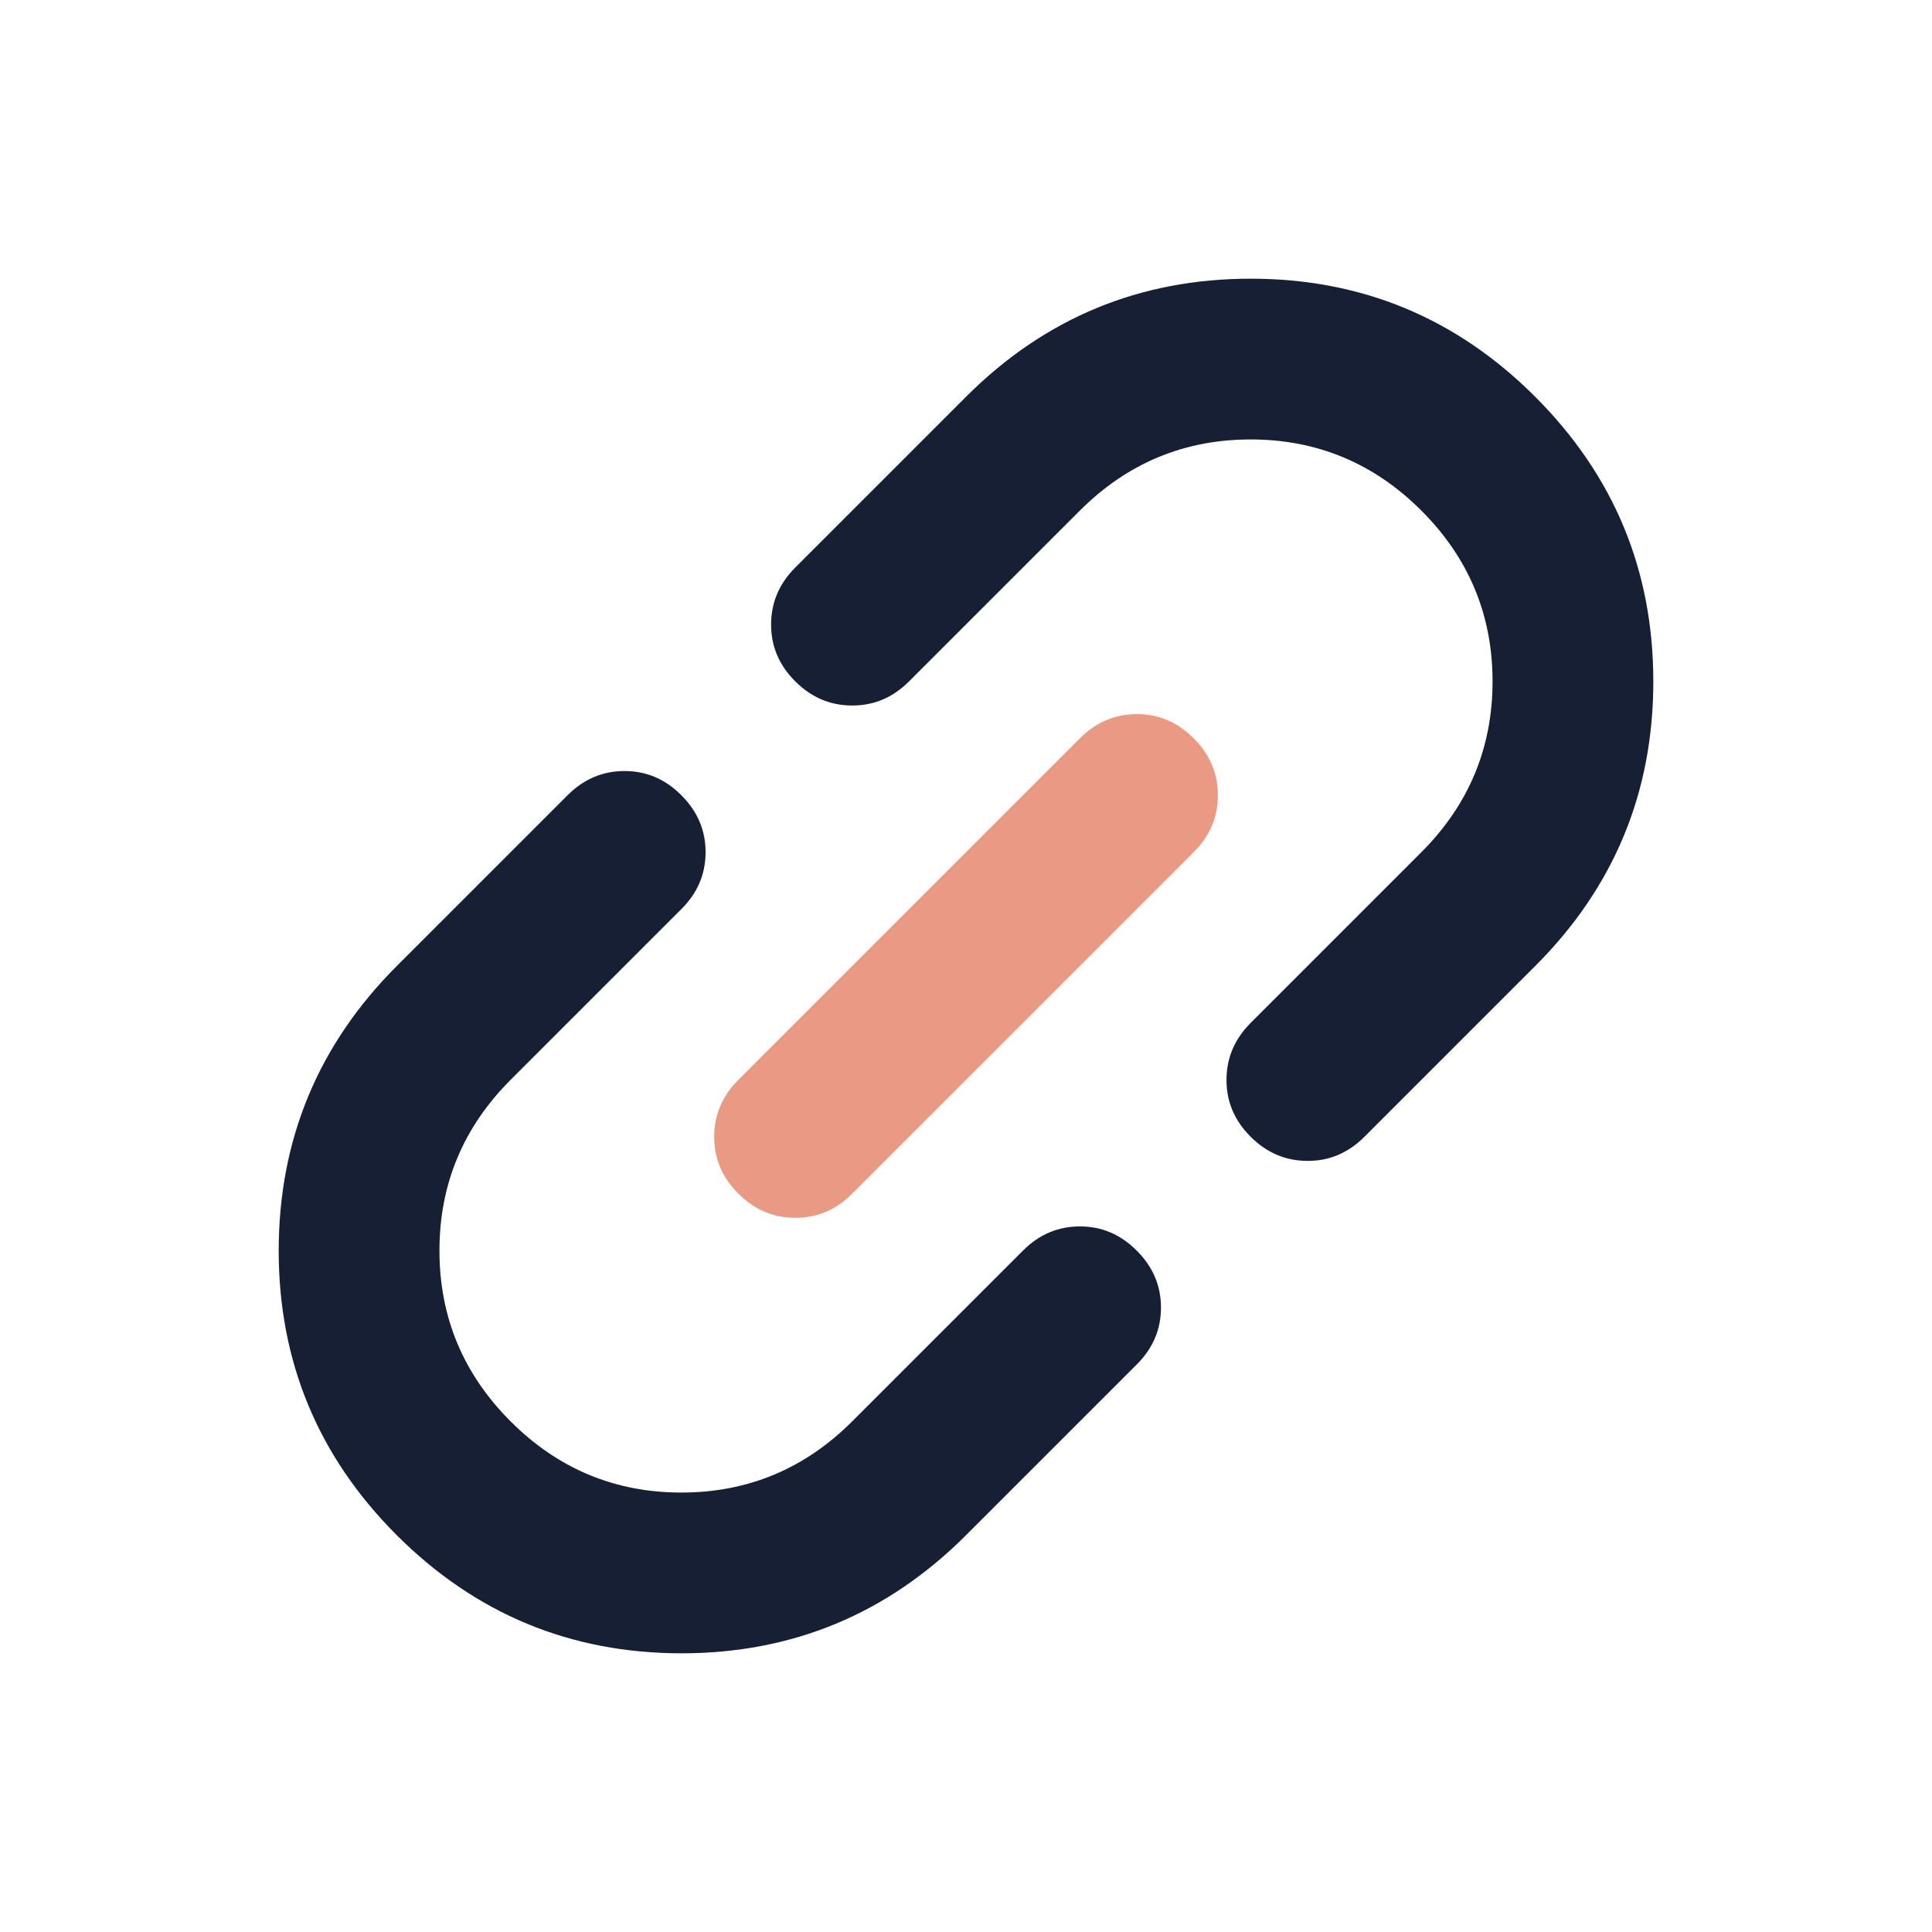
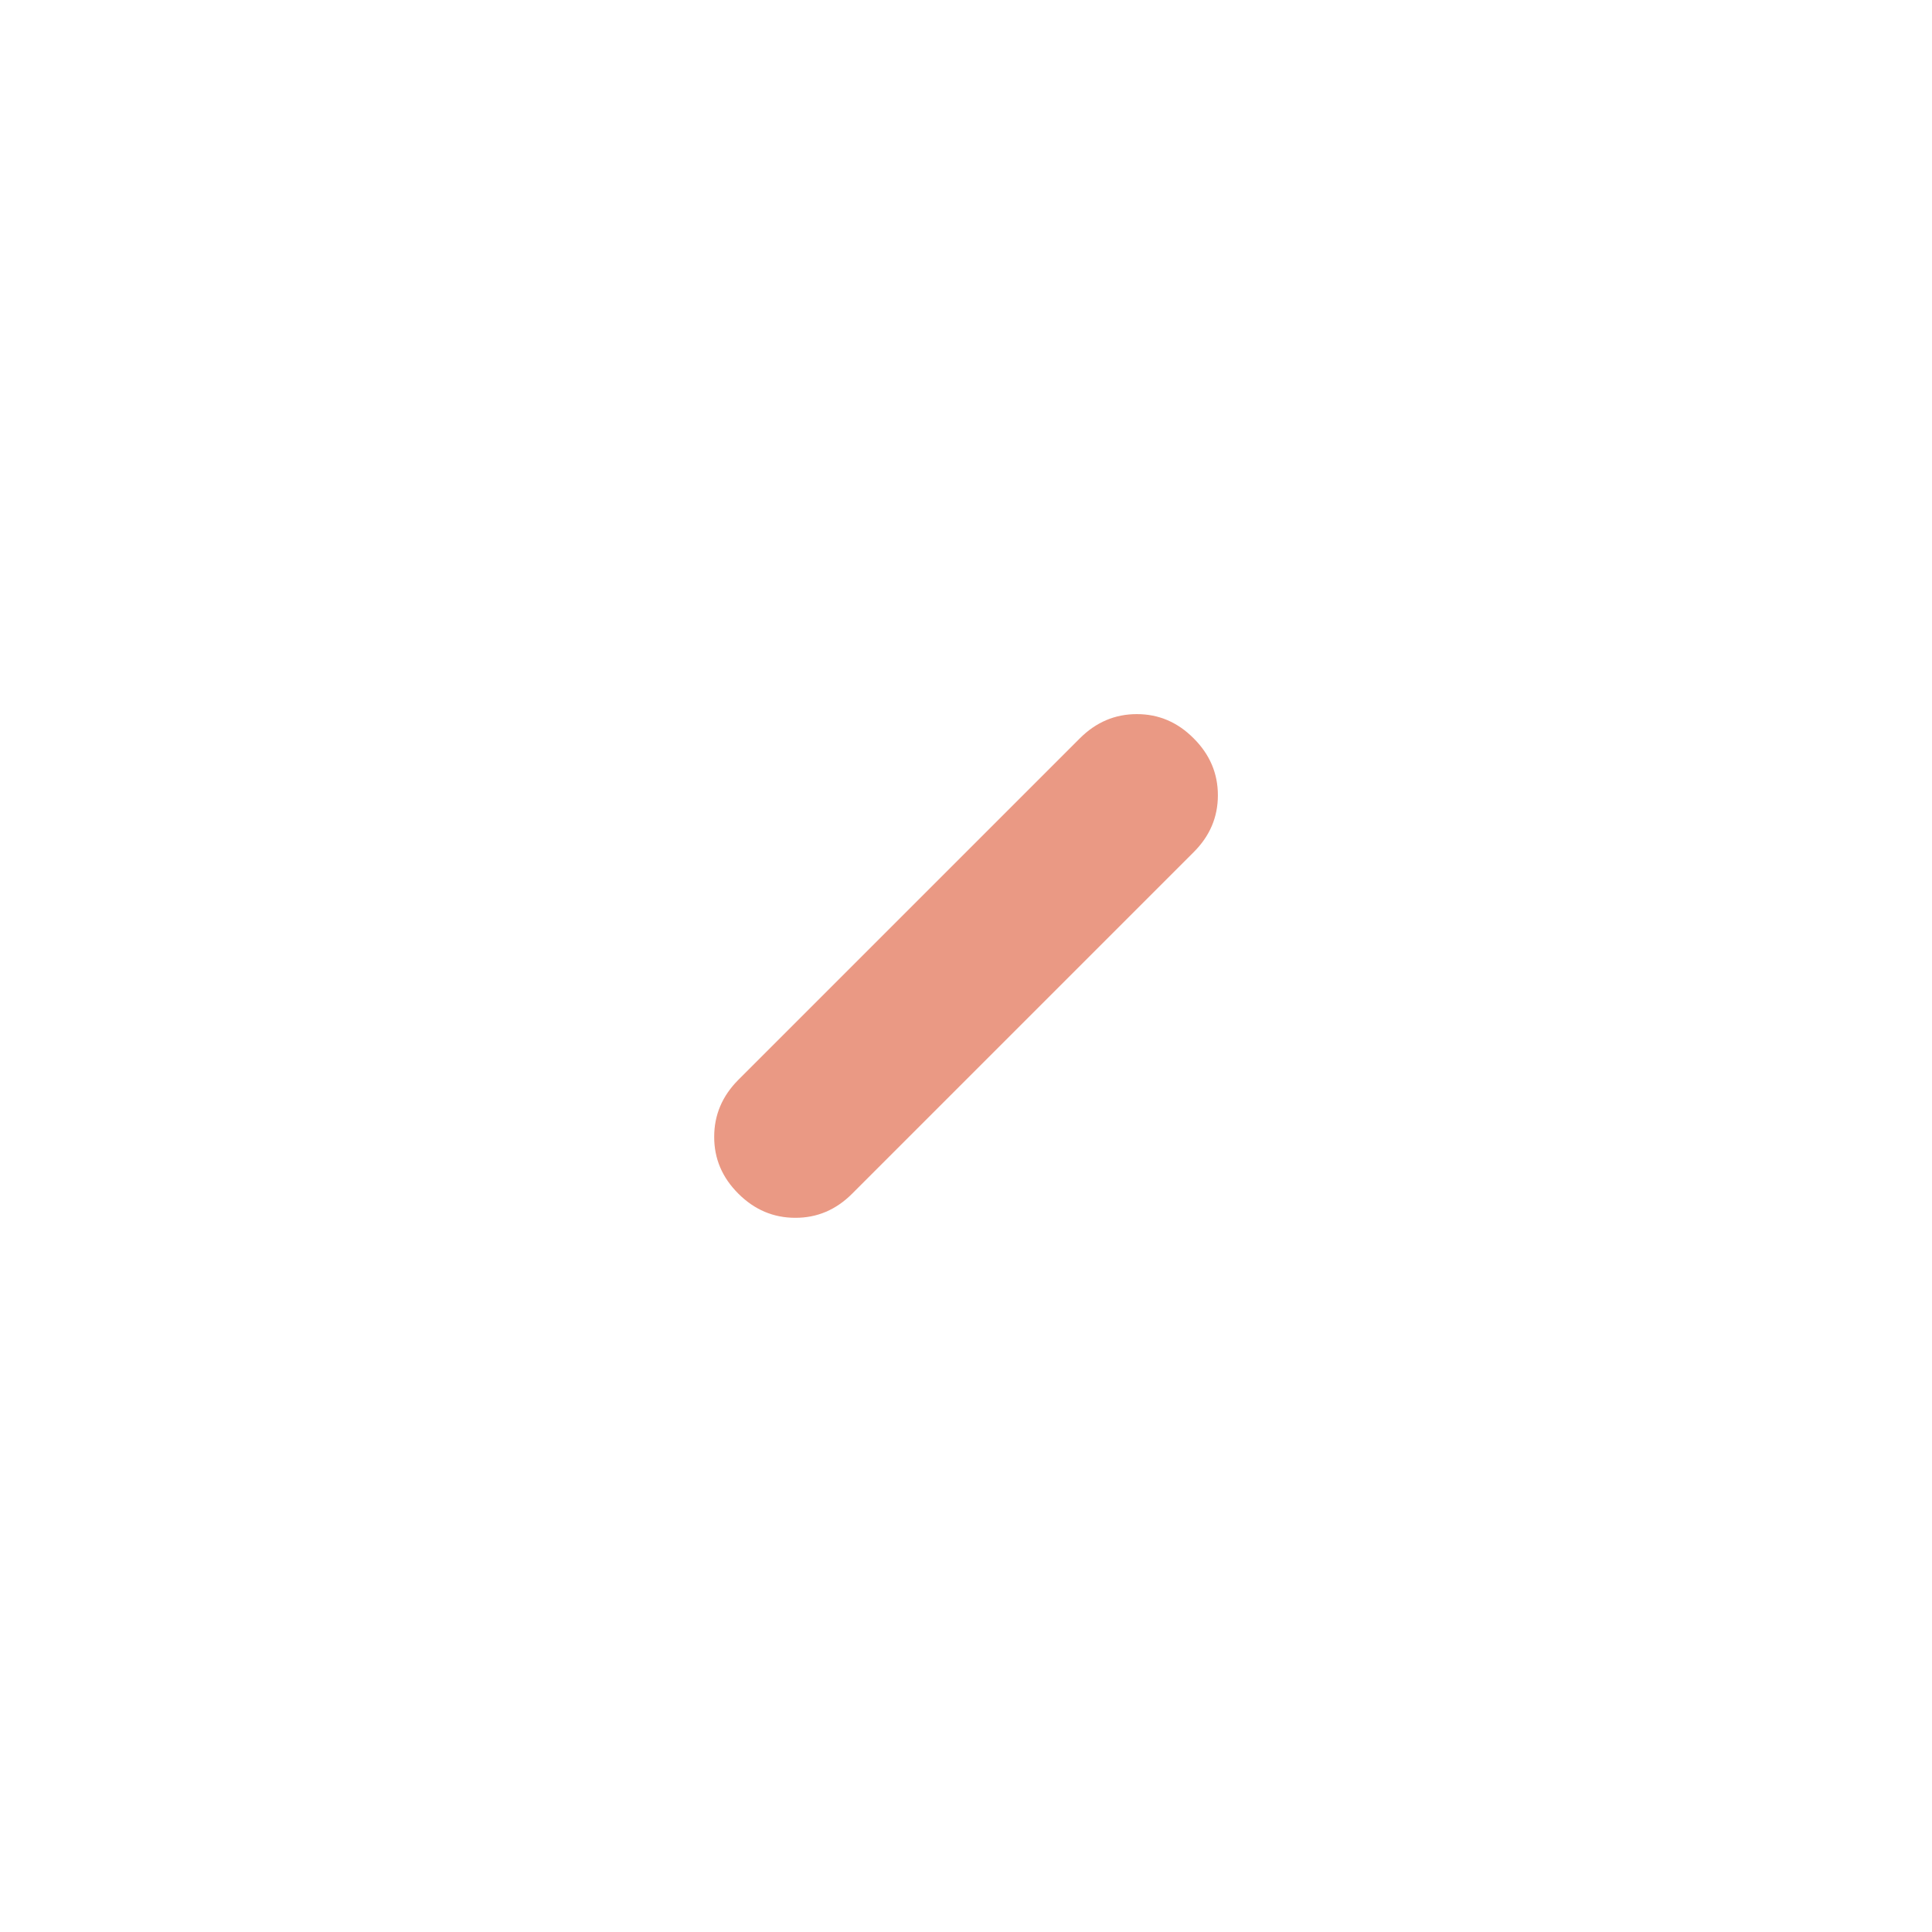
<svg xmlns="http://www.w3.org/2000/svg" width="24" height="24" viewBox="0 0 24 24" fill="none">
-   <path d="M12 19.071C11.022 20.049 9.843 20.538 8.464 20.538C7.086 20.537 5.907 20.048 4.929 19.071C3.951 18.093 3.462 16.914 3.462 15.536C3.463 14.157 3.952 12.978 4.929 12L7.05 9.879C7.251 9.678 7.487 9.578 7.758 9.578C8.03 9.578 8.265 9.678 8.464 9.879C8.665 10.079 8.765 10.315 8.765 10.586C8.765 10.858 8.665 11.094 8.464 11.293L6.343 13.414C5.754 14.004 5.459 14.711 5.459 15.536C5.459 16.36 5.754 17.068 6.343 17.657C6.932 18.246 7.64 18.541 8.464 18.541C9.289 18.541 9.997 18.246 10.586 17.657L12.707 15.536C12.908 15.335 13.143 15.235 13.415 15.235C13.687 15.235 13.922 15.335 14.121 15.536C14.322 15.736 14.422 15.972 14.422 16.243C14.422 16.515 14.322 16.75 14.121 16.95L12 19.071ZM16.95 14.121C16.749 14.322 16.514 14.422 16.243 14.421C15.972 14.421 15.736 14.321 15.536 14.121C15.335 13.921 15.235 13.685 15.236 13.414C15.236 13.143 15.336 12.908 15.536 12.707L17.657 10.586C18.246 9.997 18.541 9.289 18.541 8.464C18.541 7.64 18.246 6.932 17.657 6.343C17.068 5.754 16.36 5.459 15.536 5.459C14.711 5.459 14.004 5.754 13.414 6.343L11.293 8.464C11.092 8.665 10.857 8.765 10.586 8.764C10.315 8.764 10.079 8.664 9.879 8.464C9.678 8.264 9.578 8.028 9.579 7.757C9.579 7.486 9.679 7.251 9.879 7.05L12 4.929C12.978 3.951 14.157 3.462 15.536 3.462C16.916 3.462 18.094 3.951 19.071 4.929C20.049 5.907 20.538 7.086 20.538 8.465C20.538 9.845 20.049 11.023 19.071 12L16.95 14.121Z" fill="#171F34" />
  <path d="M9.879 15.128C10.15 15.129 10.386 15.029 10.586 14.828L14.828 10.586C15.029 10.386 15.129 10.151 15.129 9.879C15.129 9.608 15.029 9.372 14.828 9.172C14.629 8.971 14.394 8.871 14.122 8.871C13.851 8.871 13.615 8.971 13.414 9.172L9.172 13.414C8.972 13.615 8.872 13.85 8.872 14.121C8.871 14.392 8.971 14.628 9.172 14.828C9.372 15.028 9.608 15.128 9.879 15.128Z" fill="#EA9984" />
</svg>